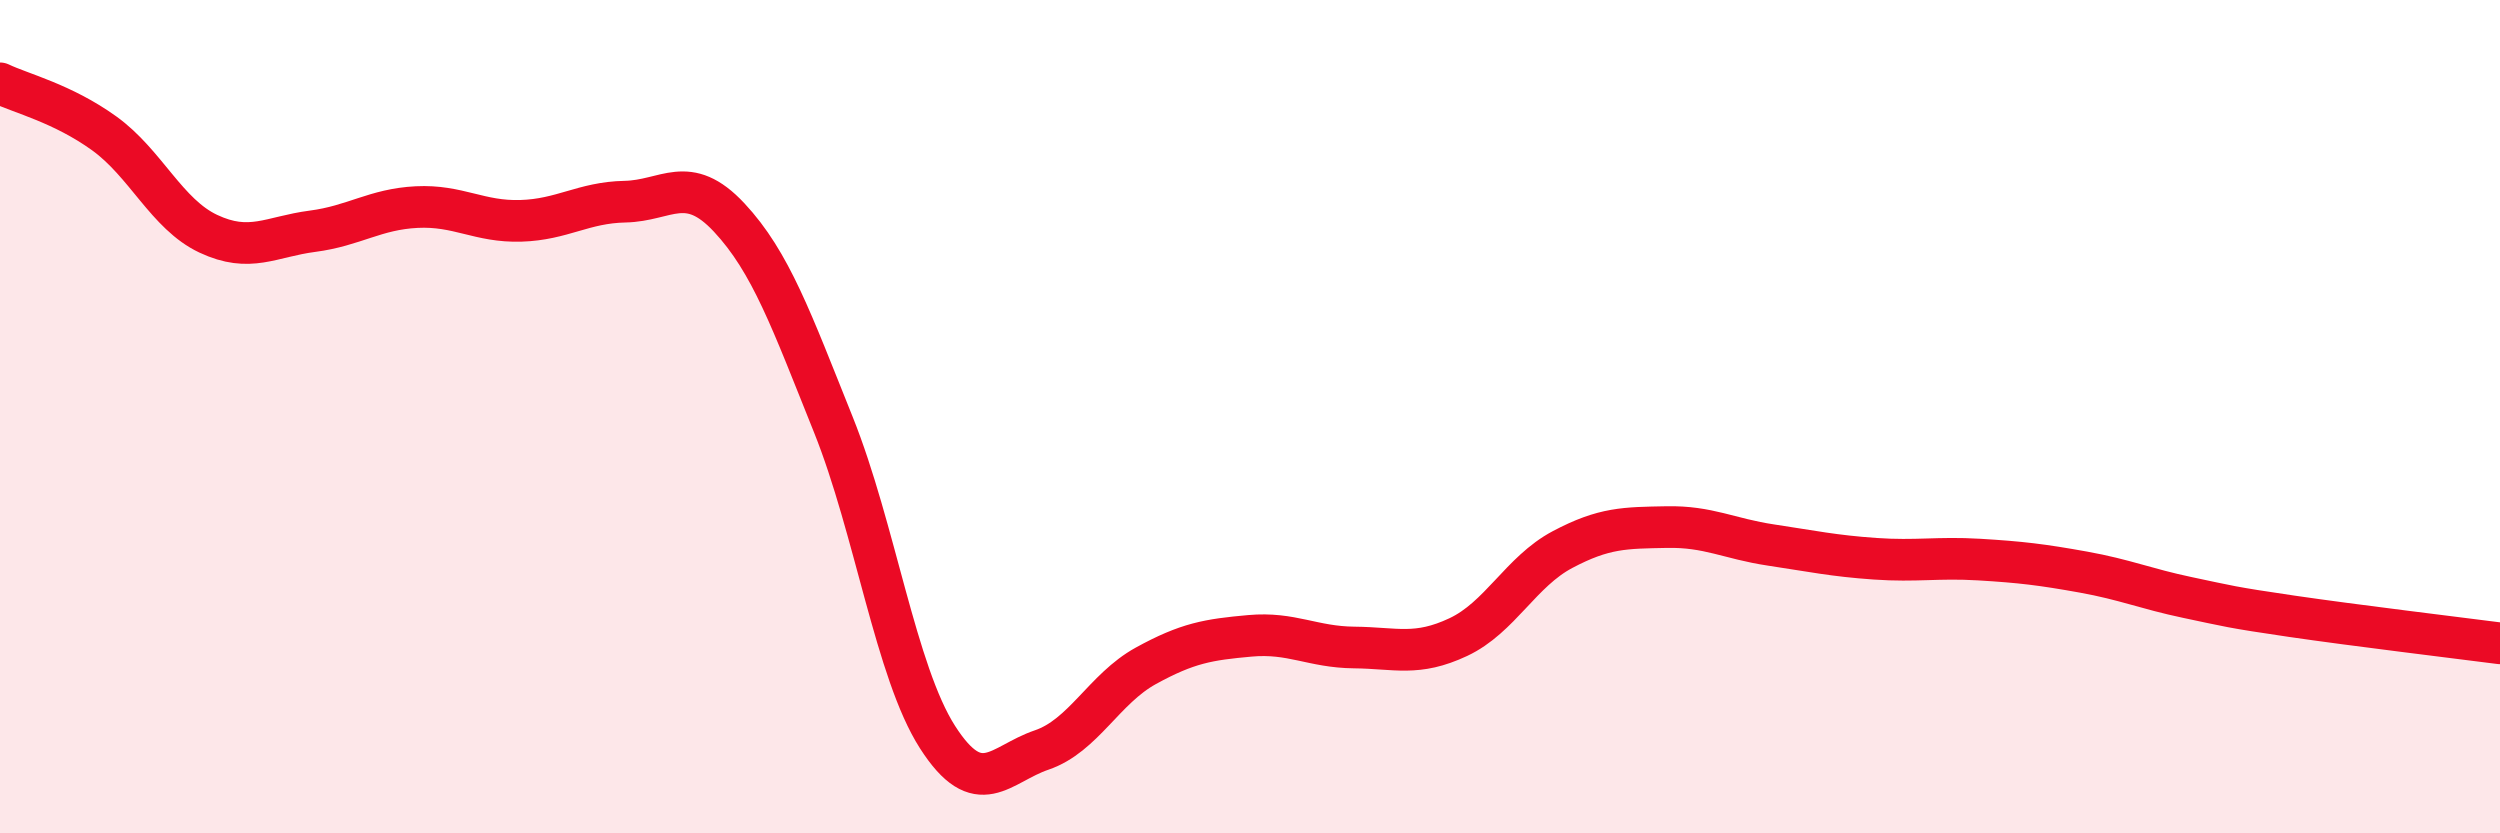
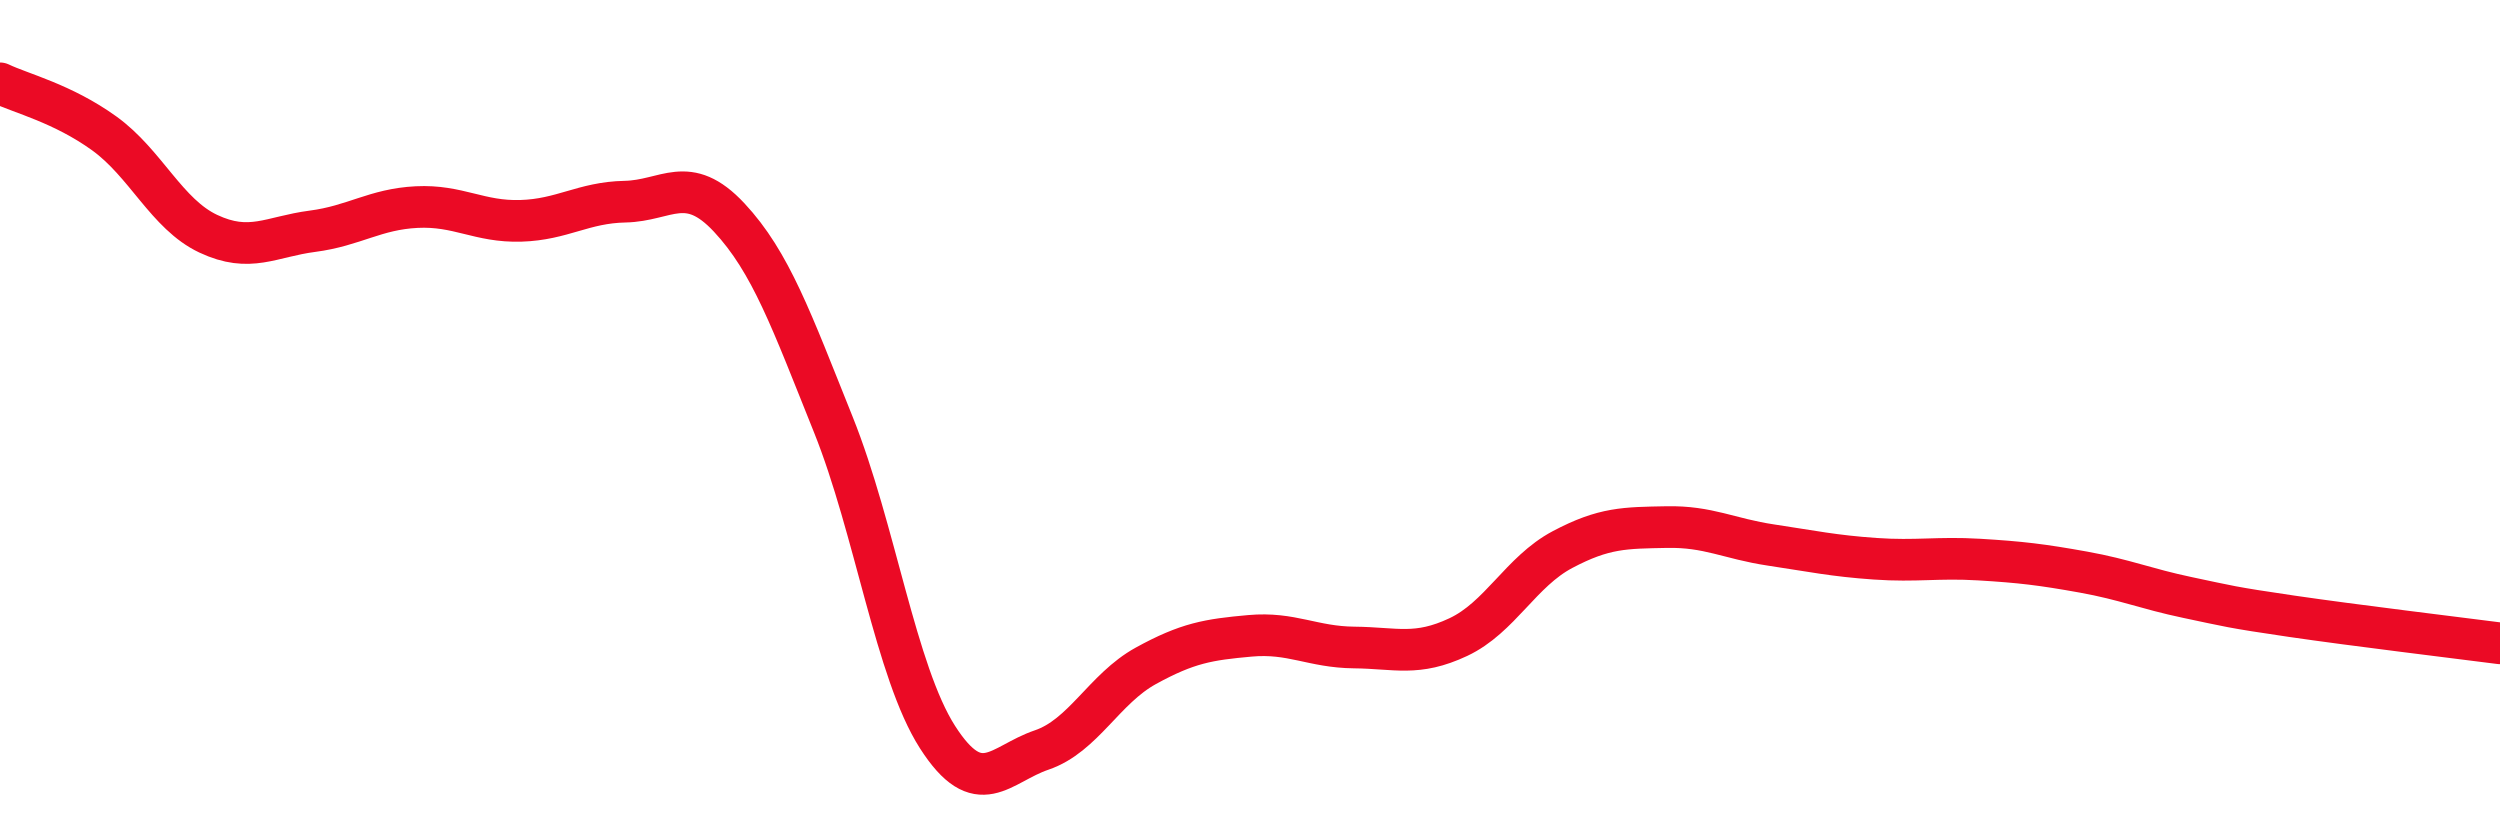
<svg xmlns="http://www.w3.org/2000/svg" width="60" height="20" viewBox="0 0 60 20">
-   <path d="M 0,2 C 0.5,2.24 1.5,2.48 2.5,3.2 C 3.5,3.92 4,5.14 5,5.61 C 6,6.08 6.5,5.68 7.5,5.55 C 8.5,5.42 9,5.02 10,4.97 C 11,4.92 11.5,5.33 12.5,5.3 C 13.5,5.27 14,4.86 15,4.84 C 16,4.82 16.5,4.15 17.5,5.22 C 18.5,6.29 19,7.7 20,10.19 C 21,12.68 21.5,16.13 22.5,17.69 C 23.5,19.25 24,18.34 25,18 C 26,17.66 26.5,16.53 27.5,15.98 C 28.5,15.43 29,15.35 30,15.26 C 31,15.17 31.5,15.53 32.5,15.54 C 33.5,15.55 34,15.76 35,15.29 C 36,14.82 36.5,13.72 37.5,13.19 C 38.5,12.66 39,12.67 40,12.65 C 41,12.63 41.5,12.93 42.5,13.08 C 43.5,13.23 44,13.34 45,13.41 C 46,13.48 46.5,13.37 47.5,13.43 C 48.5,13.49 49,13.55 50,13.73 C 51,13.91 51.5,14.13 52.5,14.34 C 53.5,14.55 53.5,14.57 55,14.79 C 56.5,15.01 59,15.31 60,15.44L60 20L0 20Z" fill="#EB0A25" opacity="0.1" stroke-linecap="round" stroke-linejoin="round" />
  <path d="M 0,2 C 0.5,2.24 1.5,2.48 2.5,3.2 C 3.5,3.92 4,5.14 5,5.61 C 6,6.08 6.5,5.68 7.5,5.55 C 8.5,5.42 9,5.02 10,4.97 C 11,4.92 11.5,5.33 12.5,5.3 C 13.5,5.27 14,4.86 15,4.84 C 16,4.82 16.5,4.15 17.5,5.22 C 18.5,6.29 19,7.7 20,10.19 C 21,12.68 21.5,16.13 22.5,17.69 C 23.5,19.25 24,18.34 25,18 C 26,17.66 26.5,16.53 27.5,15.98 C 28.5,15.43 29,15.35 30,15.26 C 31,15.17 31.5,15.53 32.5,15.54 C 33.5,15.55 34,15.76 35,15.29 C 36,14.82 36.5,13.72 37.5,13.19 C 38.5,12.66 39,12.67 40,12.65 C 41,12.63 41.5,12.93 42.5,13.08 C 43.5,13.23 44,13.34 45,13.41 C 46,13.48 46.5,13.37 47.5,13.43 C 48.5,13.49 49,13.55 50,13.73 C 51,13.91 51.5,14.13 52.5,14.34 C 53.5,14.55 53.5,14.57 55,14.79 C 56.5,15.01 59,15.31 60,15.44" stroke="#EB0A25" stroke-width="1" fill="none" stroke-linecap="round" stroke-linejoin="round" />
</svg>